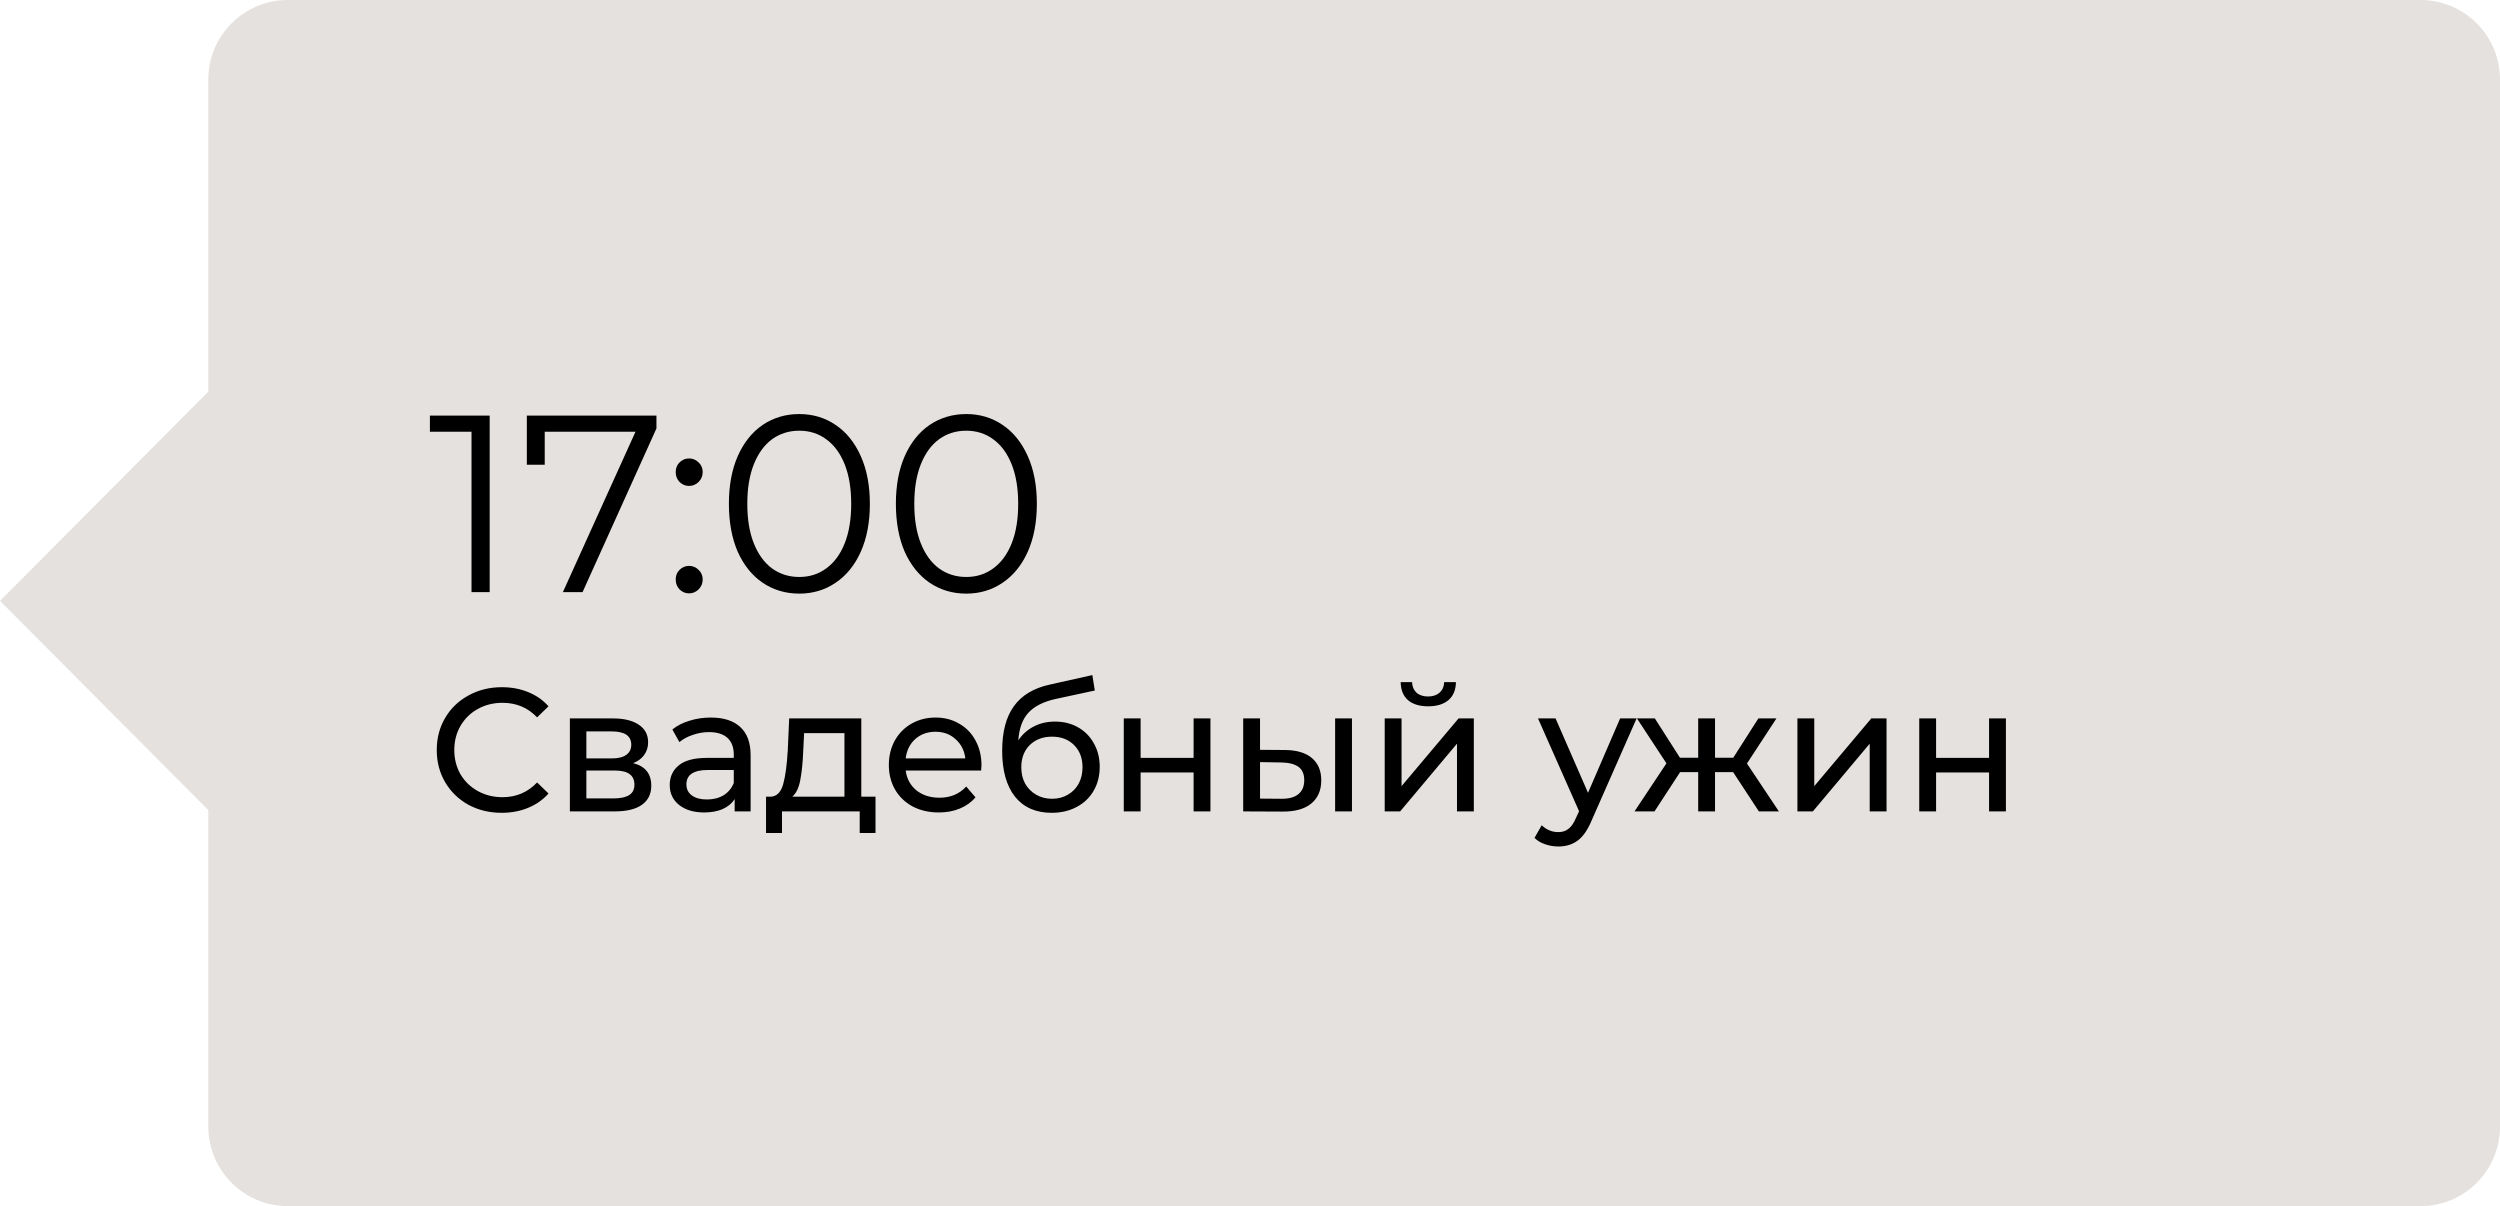
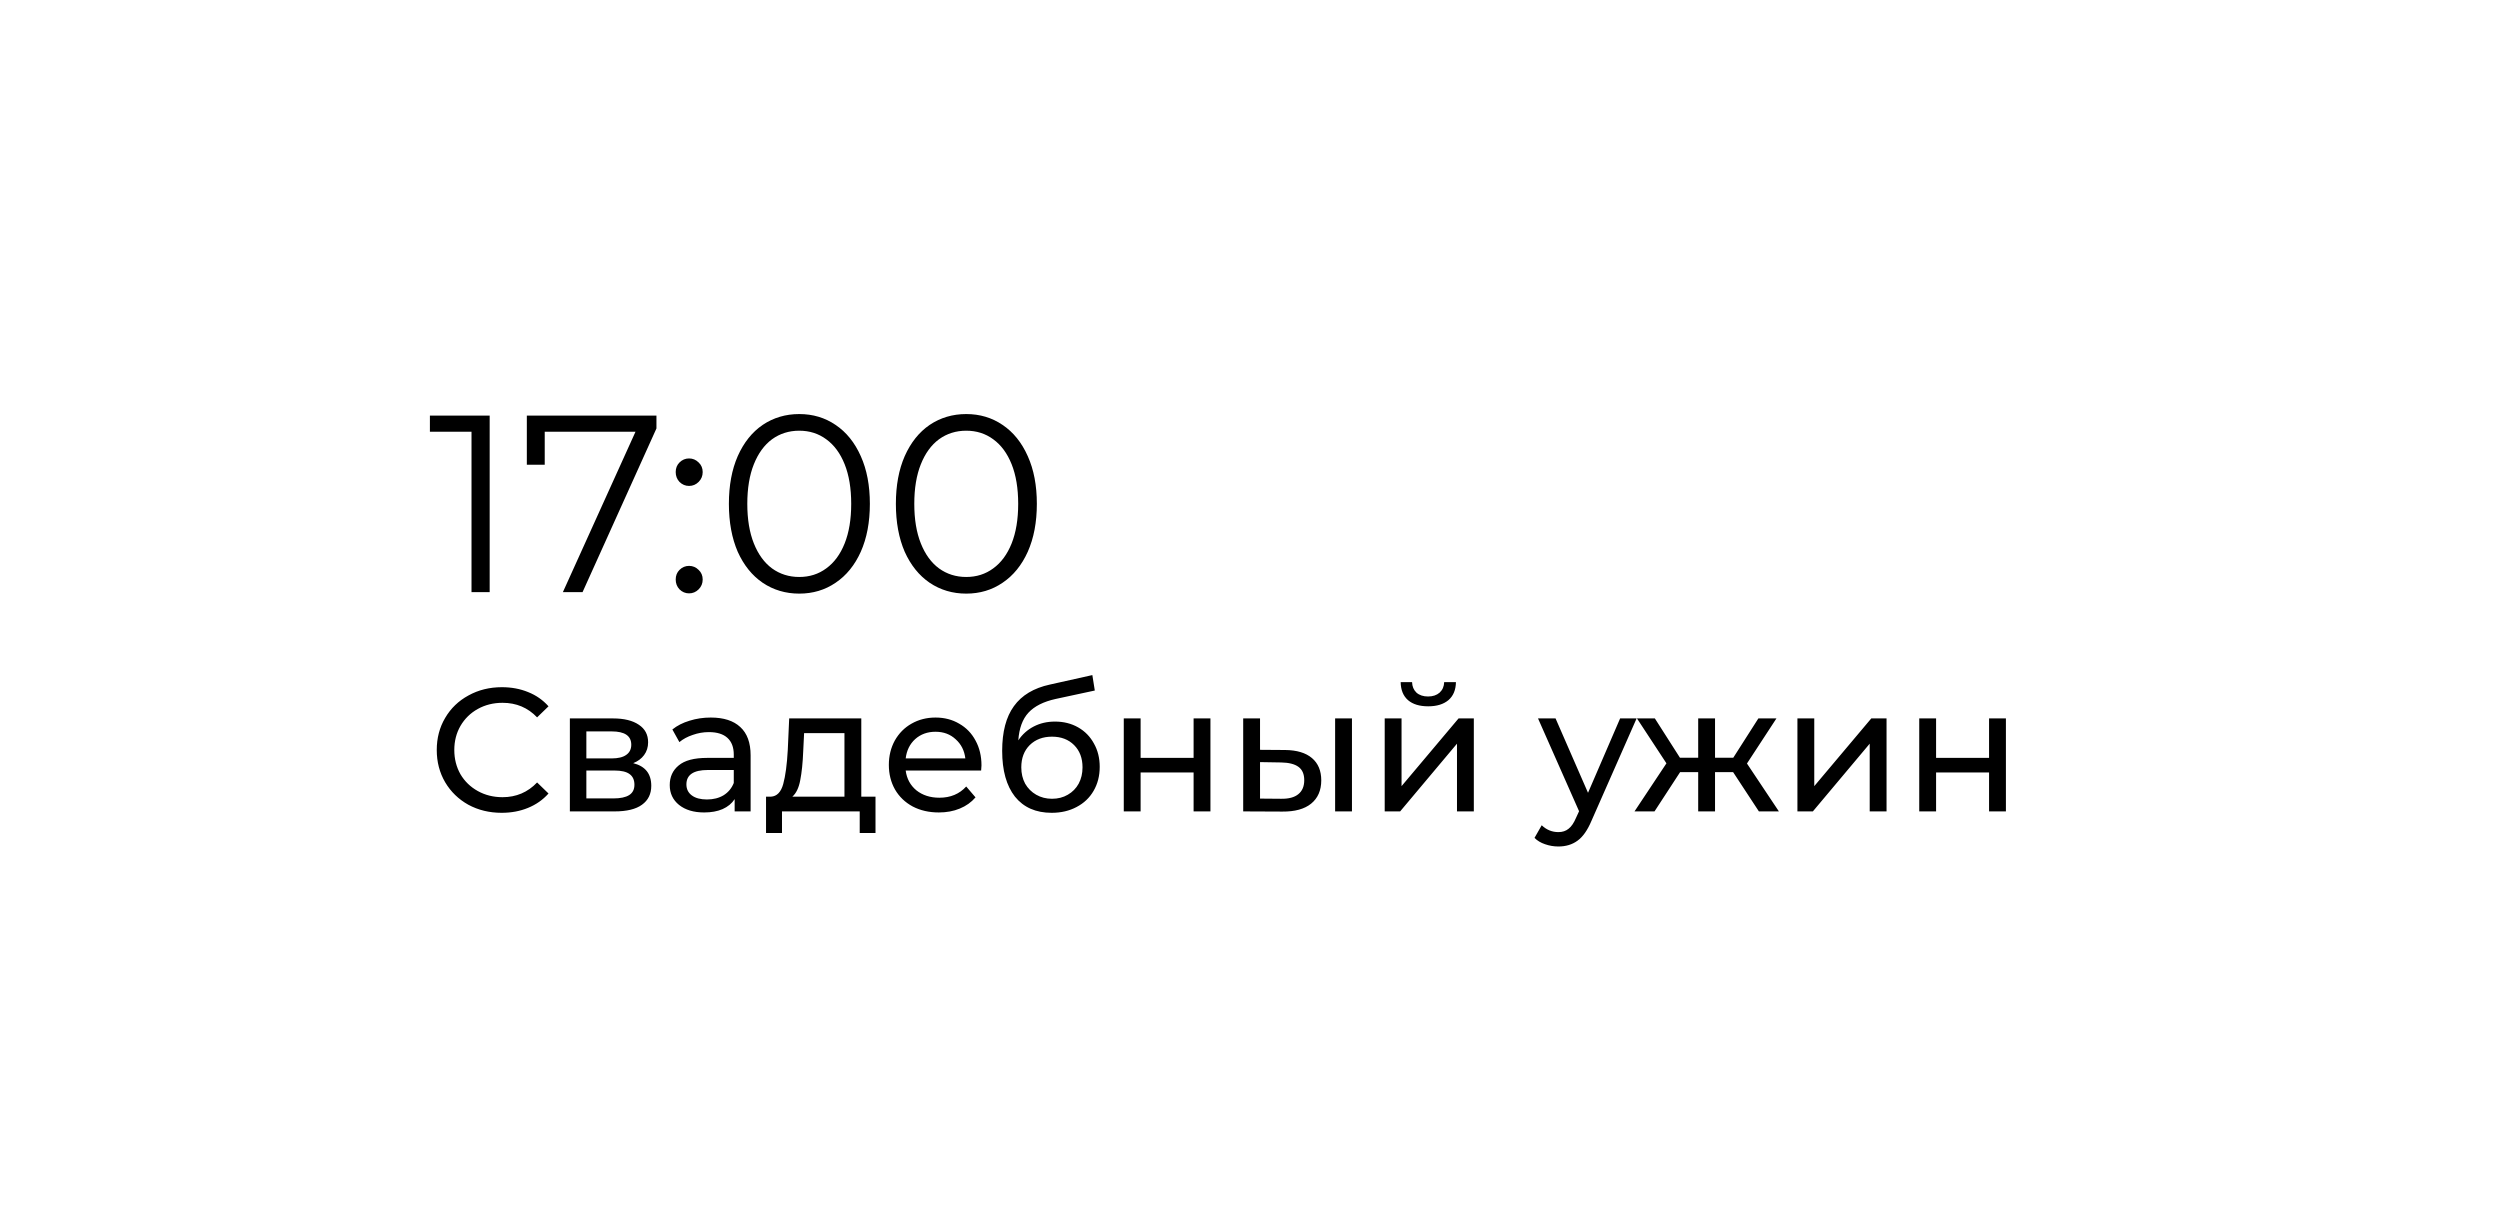
<svg xmlns="http://www.w3.org/2000/svg" width="228" height="110" viewBox="0 0 228 110" fill="none">
-   <path fill-rule="evenodd" clip-rule="evenodd" d="M26.247 0C22.245 0 19 3.245 19 7.248V35.716L0 54.799L19 73.882V102.752C19 106.755 22.245 110 26.247 110H220.752C224.755 110 228 106.755 228 102.752V7.248C228 3.245 224.755 0 220.753 0H26.247Z" fill="#E5E1DE" />
  <path d="M44.658 37.9V54H43.002V39.372H39.207V37.9H44.658ZM59.868 37.9V39.073L53.13 54H51.336L57.959 39.372H49.679V42.385H48.047V37.9H59.868ZM62.843 44.317C62.506 44.317 62.215 44.194 61.969 43.949C61.739 43.704 61.624 43.405 61.624 43.052C61.624 42.699 61.739 42.408 61.969 42.178C62.215 41.933 62.506 41.81 62.843 41.81C63.181 41.81 63.472 41.933 63.717 42.178C63.962 42.408 64.085 42.699 64.085 43.052C64.085 43.405 63.962 43.704 63.717 43.949C63.472 44.194 63.181 44.317 62.843 44.317ZM62.843 54.115C62.506 54.115 62.215 53.992 61.969 53.747C61.739 53.502 61.624 53.203 61.624 52.85C61.624 52.497 61.739 52.206 61.969 51.976C62.215 51.731 62.506 51.608 62.843 51.608C63.181 51.608 63.472 51.731 63.717 51.976C63.962 52.206 64.085 52.497 64.085 52.85C64.085 53.203 63.962 53.502 63.717 53.747C63.472 53.992 63.181 54.115 62.843 54.115ZM72.892 54.138C71.65 54.138 70.539 53.808 69.557 53.149C68.591 52.49 67.832 51.547 67.28 50.32C66.744 49.078 66.475 47.621 66.475 45.95C66.475 44.279 66.744 42.83 67.28 41.603C67.832 40.361 68.591 39.41 69.557 38.751C70.539 38.092 71.65 37.762 72.892 37.762C74.134 37.762 75.238 38.092 76.204 38.751C77.186 39.41 77.952 40.361 78.504 41.603C79.056 42.83 79.332 44.279 79.332 45.95C79.332 47.621 79.056 49.078 78.504 50.32C77.952 51.547 77.186 52.49 76.204 53.149C75.238 53.808 74.134 54.138 72.892 54.138ZM72.892 52.62C73.828 52.62 74.648 52.359 75.353 51.838C76.074 51.317 76.634 50.558 77.032 49.561C77.431 48.564 77.63 47.361 77.63 45.95C77.63 44.539 77.431 43.336 77.032 42.339C76.634 41.342 76.074 40.583 75.353 40.062C74.648 39.541 73.828 39.28 72.892 39.28C71.957 39.28 71.129 39.541 70.408 40.062C69.703 40.583 69.151 41.342 68.752 42.339C68.354 43.336 68.154 44.539 68.154 45.95C68.154 47.361 68.354 48.564 68.752 49.561C69.151 50.558 69.703 51.317 70.408 51.838C71.129 52.359 71.957 52.62 72.892 52.62ZM88.121 54.138C86.879 54.138 85.767 53.808 84.786 53.149C83.82 52.49 83.061 51.547 82.509 50.32C81.972 49.078 81.704 47.621 81.704 45.95C81.704 44.279 81.972 42.83 82.509 41.603C83.061 40.361 83.82 39.41 84.786 38.751C85.767 38.092 86.879 37.762 88.121 37.762C89.363 37.762 90.467 38.092 91.433 38.751C92.414 39.41 93.181 40.361 93.733 41.603C94.285 42.83 94.561 44.279 94.561 45.95C94.561 47.621 94.285 49.078 93.733 50.32C93.181 51.547 92.414 52.49 91.433 53.149C90.467 53.808 89.363 54.138 88.121 54.138ZM88.121 52.62C89.056 52.62 89.876 52.359 90.582 51.838C91.302 51.317 91.862 50.558 92.261 49.561C92.659 48.564 92.859 47.361 92.859 45.95C92.859 44.539 92.659 43.336 92.261 42.339C91.862 41.342 91.302 40.583 90.582 40.062C89.876 39.541 89.056 39.28 88.121 39.28C87.185 39.28 86.357 39.541 85.637 40.062C84.931 40.583 84.379 41.342 83.981 42.339C83.582 43.336 83.383 44.539 83.383 45.95C83.383 47.361 83.582 48.564 83.981 49.561C84.379 50.558 84.931 51.317 85.637 51.838C86.357 52.359 87.185 52.62 88.121 52.62ZM45.752 74.128C44.632 74.128 43.619 73.883 42.712 73.392C41.816 72.891 41.112 72.208 40.6 71.344C40.088 70.469 39.832 69.488 39.832 68.4C39.832 67.312 40.088 66.336 40.6 65.472C41.112 64.597 41.821 63.915 42.728 63.424C43.635 62.923 44.648 62.672 45.768 62.672C46.643 62.672 47.443 62.821 48.168 63.12C48.893 63.408 49.512 63.84 50.024 64.416L48.984 65.424C48.141 64.539 47.091 64.096 45.832 64.096C45 64.096 44.248 64.283 43.576 64.656C42.904 65.029 42.376 65.547 41.992 66.208C41.619 66.859 41.432 67.589 41.432 68.4C41.432 69.211 41.619 69.947 41.992 70.608C42.376 71.259 42.904 71.771 43.576 72.144C44.248 72.517 45 72.704 45.832 72.704C47.08 72.704 48.131 72.256 48.984 71.36L50.024 72.368C49.512 72.944 48.888 73.381 48.152 73.68C47.427 73.979 46.627 74.128 45.752 74.128ZM57.748 69.6C58.847 69.877 59.396 70.565 59.396 71.664C59.396 72.411 59.114 72.987 58.548 73.392C57.994 73.797 57.162 74 56.052 74H51.972V65.52H55.908C56.911 65.52 57.695 65.712 58.26 66.096C58.826 66.469 59.108 67.003 59.108 67.696C59.108 68.144 58.986 68.533 58.74 68.864C58.506 69.184 58.175 69.429 57.748 69.6ZM53.476 69.168H55.78C56.367 69.168 56.81 69.061 57.108 68.848C57.418 68.635 57.572 68.325 57.572 67.92C57.572 67.109 56.975 66.704 55.78 66.704H53.476V69.168ZM55.94 72.816C56.58 72.816 57.06 72.715 57.38 72.512C57.7 72.309 57.86 71.995 57.86 71.568C57.86 71.131 57.711 70.805 57.412 70.592C57.124 70.379 56.666 70.272 56.036 70.272H53.476V72.816H55.94ZM64.824 65.44C65.998 65.44 66.894 65.728 67.512 66.304C68.142 66.88 68.456 67.739 68.456 68.88V74H67V72.88C66.744 73.275 66.376 73.579 65.896 73.792C65.427 73.995 64.867 74.096 64.216 74.096C63.267 74.096 62.504 73.867 61.928 73.408C61.363 72.949 61.08 72.347 61.08 71.6C61.08 70.853 61.352 70.256 61.896 69.808C62.44 69.349 63.304 69.12 64.488 69.12H66.92V68.816C66.92 68.155 66.728 67.648 66.344 67.296C65.96 66.944 65.395 66.768 64.648 66.768C64.147 66.768 63.656 66.853 63.176 67.024C62.696 67.184 62.291 67.403 61.96 67.68L61.32 66.528C61.758 66.176 62.28 65.909 62.888 65.728C63.496 65.536 64.142 65.44 64.824 65.44ZM64.472 72.912C65.059 72.912 65.566 72.784 65.992 72.528C66.419 72.261 66.728 71.888 66.92 71.408V70.224H64.552C63.251 70.224 62.6 70.661 62.6 71.536C62.6 71.963 62.766 72.299 63.096 72.544C63.427 72.789 63.886 72.912 64.472 72.912ZM79.846 72.656V75.968H78.406V74H71.318V75.968H69.862V72.656H70.31C70.854 72.624 71.228 72.24 71.43 71.504C71.633 70.768 71.772 69.728 71.846 68.384L71.974 65.52H78.55V72.656H79.846ZM73.254 68.496C73.212 69.563 73.121 70.448 72.982 71.152C72.854 71.845 72.614 72.347 72.262 72.656H77.014V66.864H73.334L73.254 68.496ZM89.511 69.808C89.511 69.925 89.501 70.08 89.479 70.272H82.599C82.695 71.019 83.021 71.621 83.575 72.08C84.141 72.528 84.839 72.752 85.671 72.752C86.685 72.752 87.501 72.411 88.119 71.728L88.967 72.72C88.583 73.168 88.103 73.509 87.527 73.744C86.962 73.979 86.327 74.096 85.623 74.096C84.727 74.096 83.933 73.915 83.239 73.552C82.546 73.179 82.007 72.661 81.623 72C81.25 71.339 81.063 70.592 81.063 69.76C81.063 68.939 81.245 68.197 81.607 67.536C81.981 66.875 82.487 66.363 83.127 66C83.778 65.627 84.509 65.44 85.319 65.44C86.13 65.44 86.85 65.627 87.479 66C88.119 66.363 88.615 66.875 88.967 67.536C89.33 68.197 89.511 68.955 89.511 69.808ZM85.319 66.736C84.583 66.736 83.965 66.96 83.463 67.408C82.973 67.856 82.685 68.443 82.599 69.168H88.039C87.954 68.453 87.661 67.872 87.159 67.424C86.669 66.965 86.055 66.736 85.319 66.736ZM96.214 65.808C97.004 65.808 97.707 65.984 98.326 66.336C98.945 66.688 99.425 67.179 99.766 67.808C100.118 68.427 100.294 69.136 100.294 69.936C100.294 70.757 100.108 71.488 99.734 72.128C99.371 72.757 98.854 73.248 98.182 73.6C97.521 73.952 96.763 74.128 95.91 74.128C94.47 74.128 93.356 73.637 92.566 72.656C91.787 71.664 91.398 70.272 91.398 68.48C91.398 66.741 91.755 65.381 92.47 64.4C93.185 63.408 94.278 62.752 95.75 62.432L99.622 61.568L99.846 62.976L96.278 63.744C95.169 63.989 94.342 64.405 93.798 64.992C93.254 65.579 92.945 66.421 92.87 67.52C93.233 66.976 93.702 66.555 94.278 66.256C94.854 65.957 95.499 65.808 96.214 65.808ZM95.942 72.848C96.486 72.848 96.966 72.725 97.382 72.48C97.809 72.235 98.139 71.899 98.374 71.472C98.609 71.035 98.726 70.539 98.726 69.984C98.726 69.141 98.47 68.464 97.958 67.952C97.446 67.44 96.774 67.184 95.942 67.184C95.11 67.184 94.433 67.44 93.91 67.952C93.398 68.464 93.142 69.141 93.142 69.984C93.142 70.539 93.26 71.035 93.494 71.472C93.74 71.899 94.076 72.235 94.502 72.48C94.929 72.725 95.409 72.848 95.942 72.848ZM102.488 65.52H104.024V69.12H108.856V65.52H110.392V74H108.856V70.448H104.024V74H102.488V65.52ZM117.203 68.4C118.269 68.411 119.085 68.656 119.651 69.136C120.216 69.616 120.499 70.293 120.499 71.168C120.499 72.085 120.189 72.795 119.571 73.296C118.963 73.787 118.088 74.027 116.947 74.016L113.379 74V65.52H114.915V68.384L117.203 68.4ZM121.763 65.52H123.299V74H121.763V65.52ZM116.835 72.848C117.528 72.859 118.051 72.72 118.403 72.432C118.765 72.144 118.947 71.717 118.947 71.152C118.947 70.597 118.771 70.192 118.419 69.936C118.067 69.68 117.539 69.547 116.835 69.536L114.915 69.504V72.832L116.835 72.848ZM126.285 65.52H127.821V71.696L133.021 65.52H134.413V74H132.877V67.824L127.693 74H126.285V65.52ZM130.253 64.416C129.463 64.416 128.85 64.229 128.413 63.856C127.975 63.472 127.751 62.923 127.741 62.208H128.781C128.791 62.603 128.925 62.923 129.181 63.168C129.447 63.403 129.799 63.52 130.237 63.52C130.674 63.52 131.026 63.403 131.293 63.168C131.559 62.923 131.698 62.603 131.709 62.208H132.781C132.77 62.923 132.541 63.472 132.093 63.856C131.645 64.229 131.031 64.416 130.253 64.416ZM149.259 65.52L145.147 74.848C144.784 75.712 144.358 76.32 143.867 76.672C143.387 77.024 142.806 77.2 142.123 77.2C141.707 77.2 141.302 77.131 140.907 76.992C140.523 76.864 140.203 76.672 139.947 76.416L140.603 75.264C141.04 75.68 141.547 75.888 142.123 75.888C142.496 75.888 142.806 75.787 143.051 75.584C143.307 75.392 143.536 75.056 143.739 74.576L144.011 73.984L140.267 65.52H141.867L144.827 72.304L147.755 65.52H149.259ZM158.059 70.416H156.411V74H154.875V70.416H153.227L150.891 74H149.067L151.979 69.616L149.291 65.52H150.923L153.211 69.104H154.875V65.52H156.411V69.104H158.075L160.363 65.52H162.011L159.323 69.632L162.235 74H160.411L158.059 70.416ZM163.925 65.52H165.461V71.696L170.661 65.52H172.053V74H170.517V67.824L165.333 74H163.925V65.52ZM175.035 65.52H176.571V69.12H181.403V65.52H182.939V74H181.403V70.448H176.571V74H175.035V65.52Z" fill="black" />
</svg>